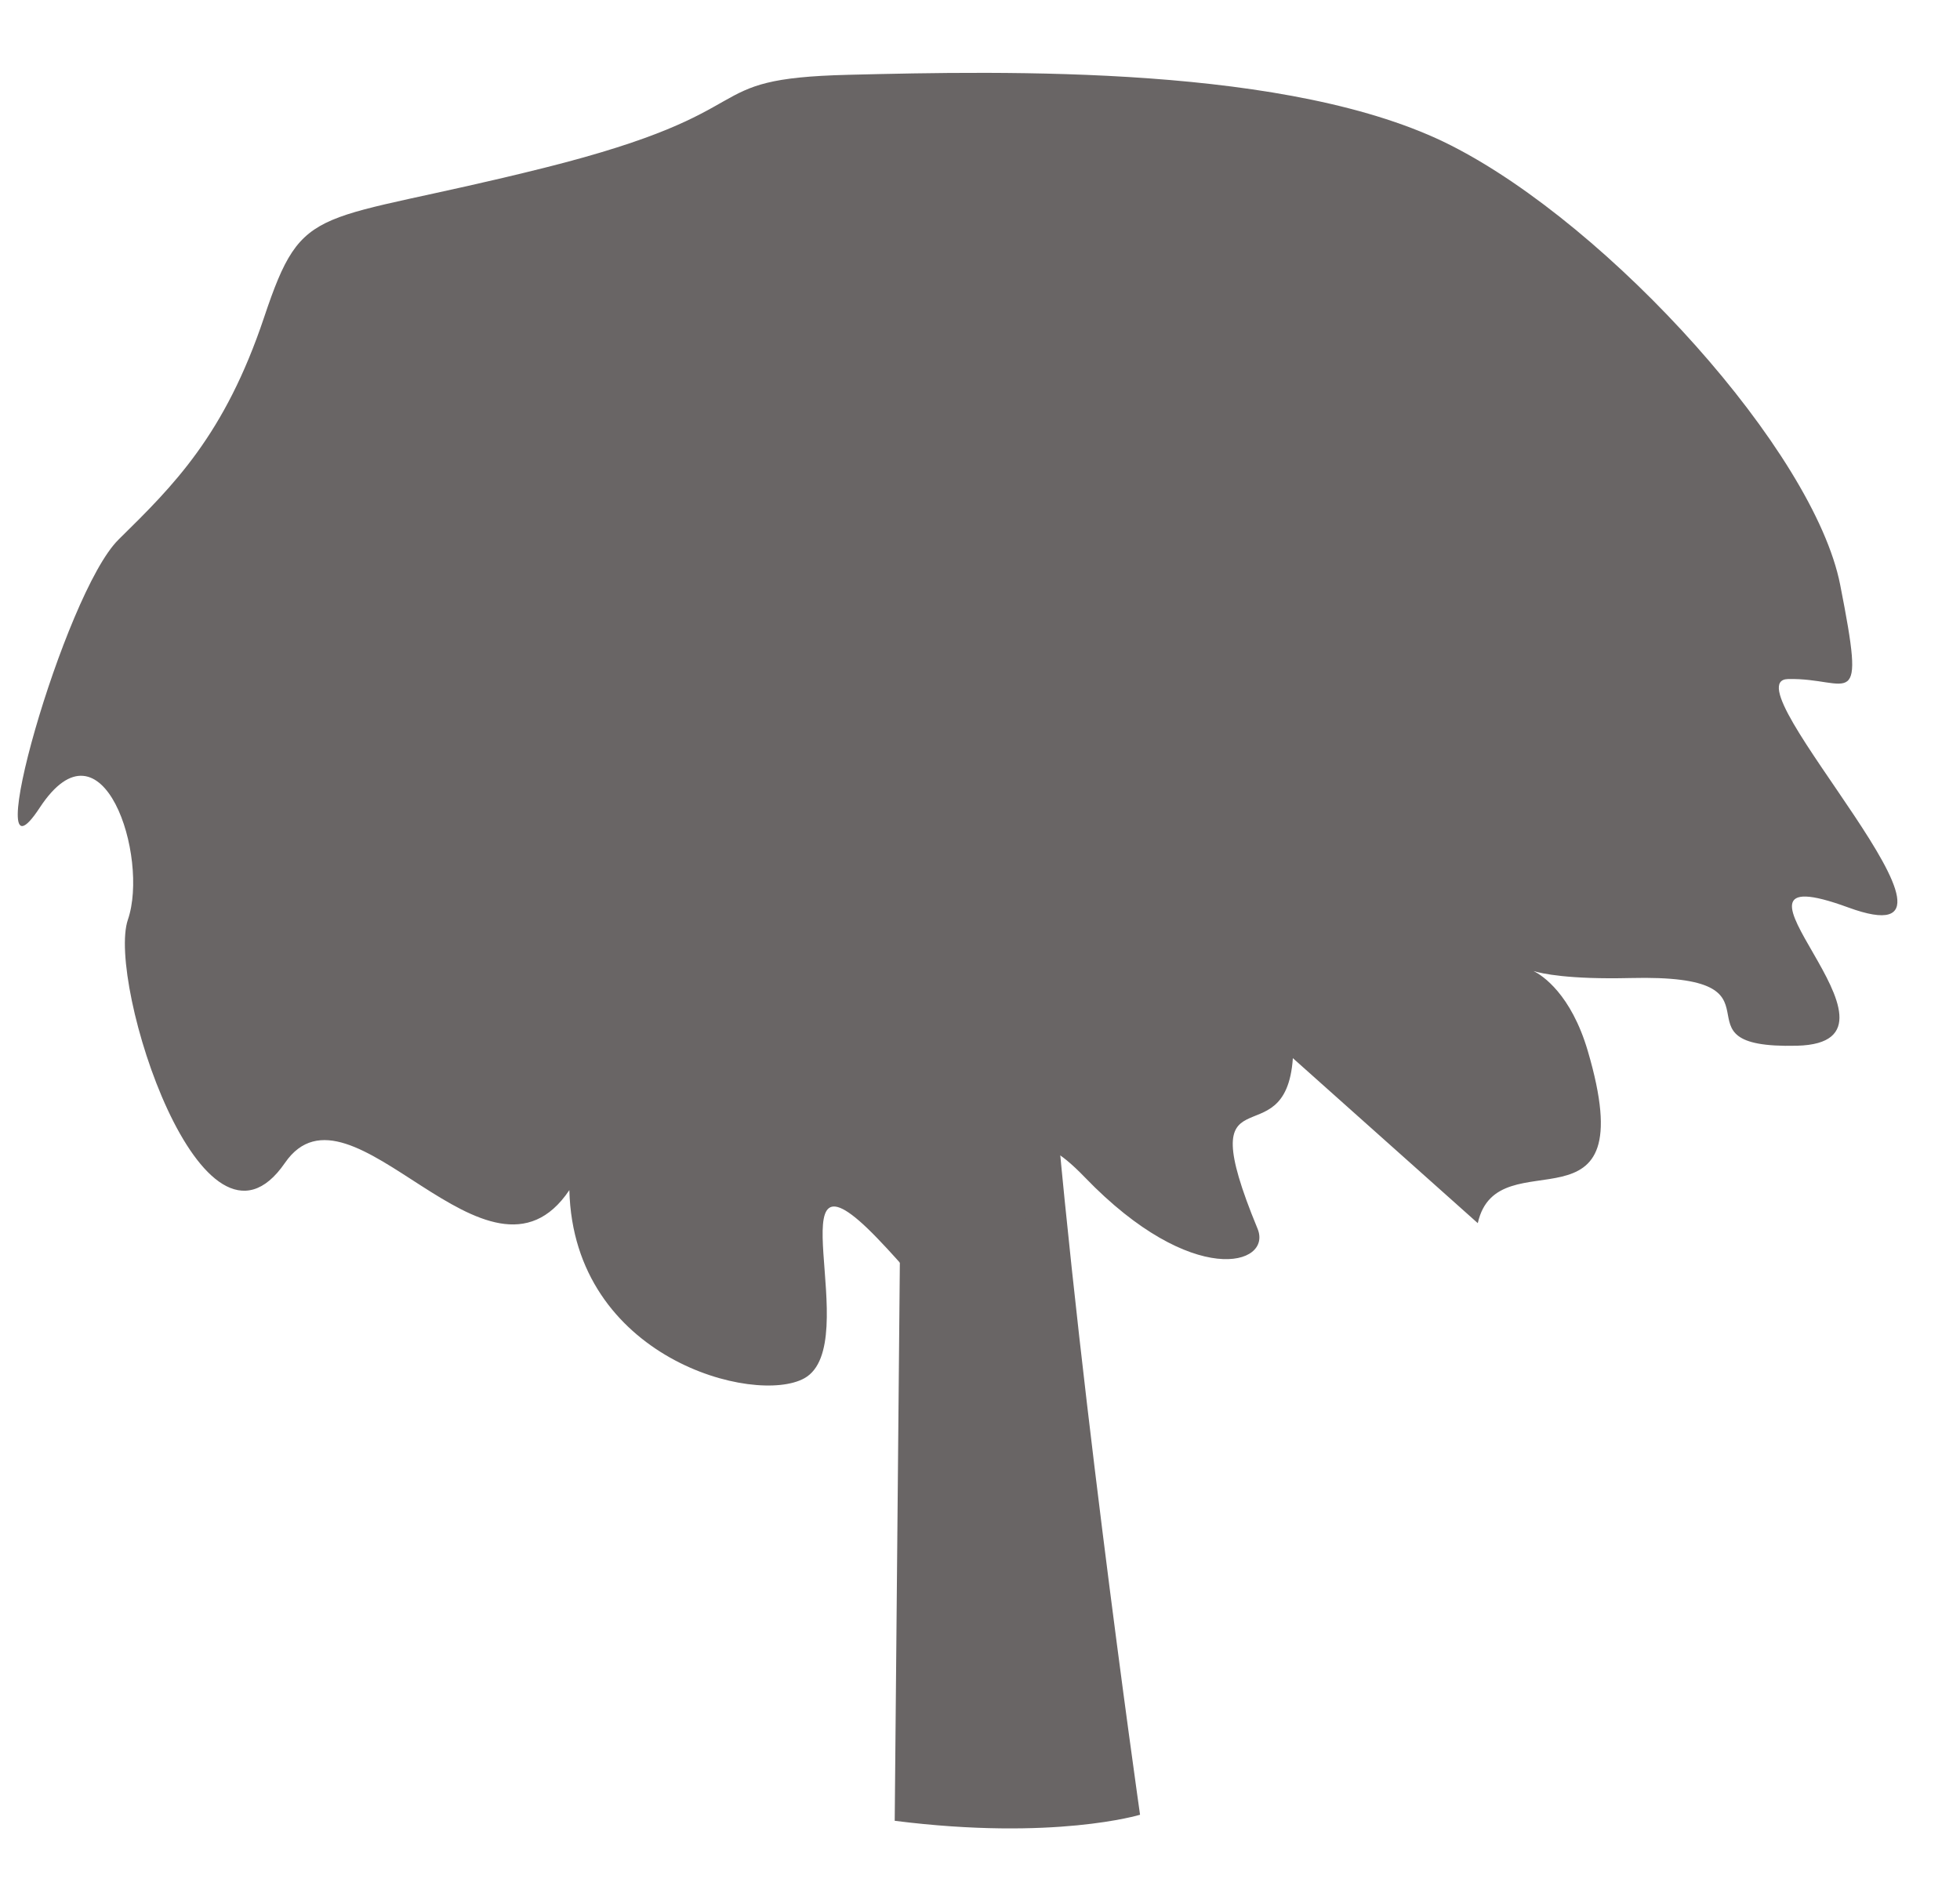
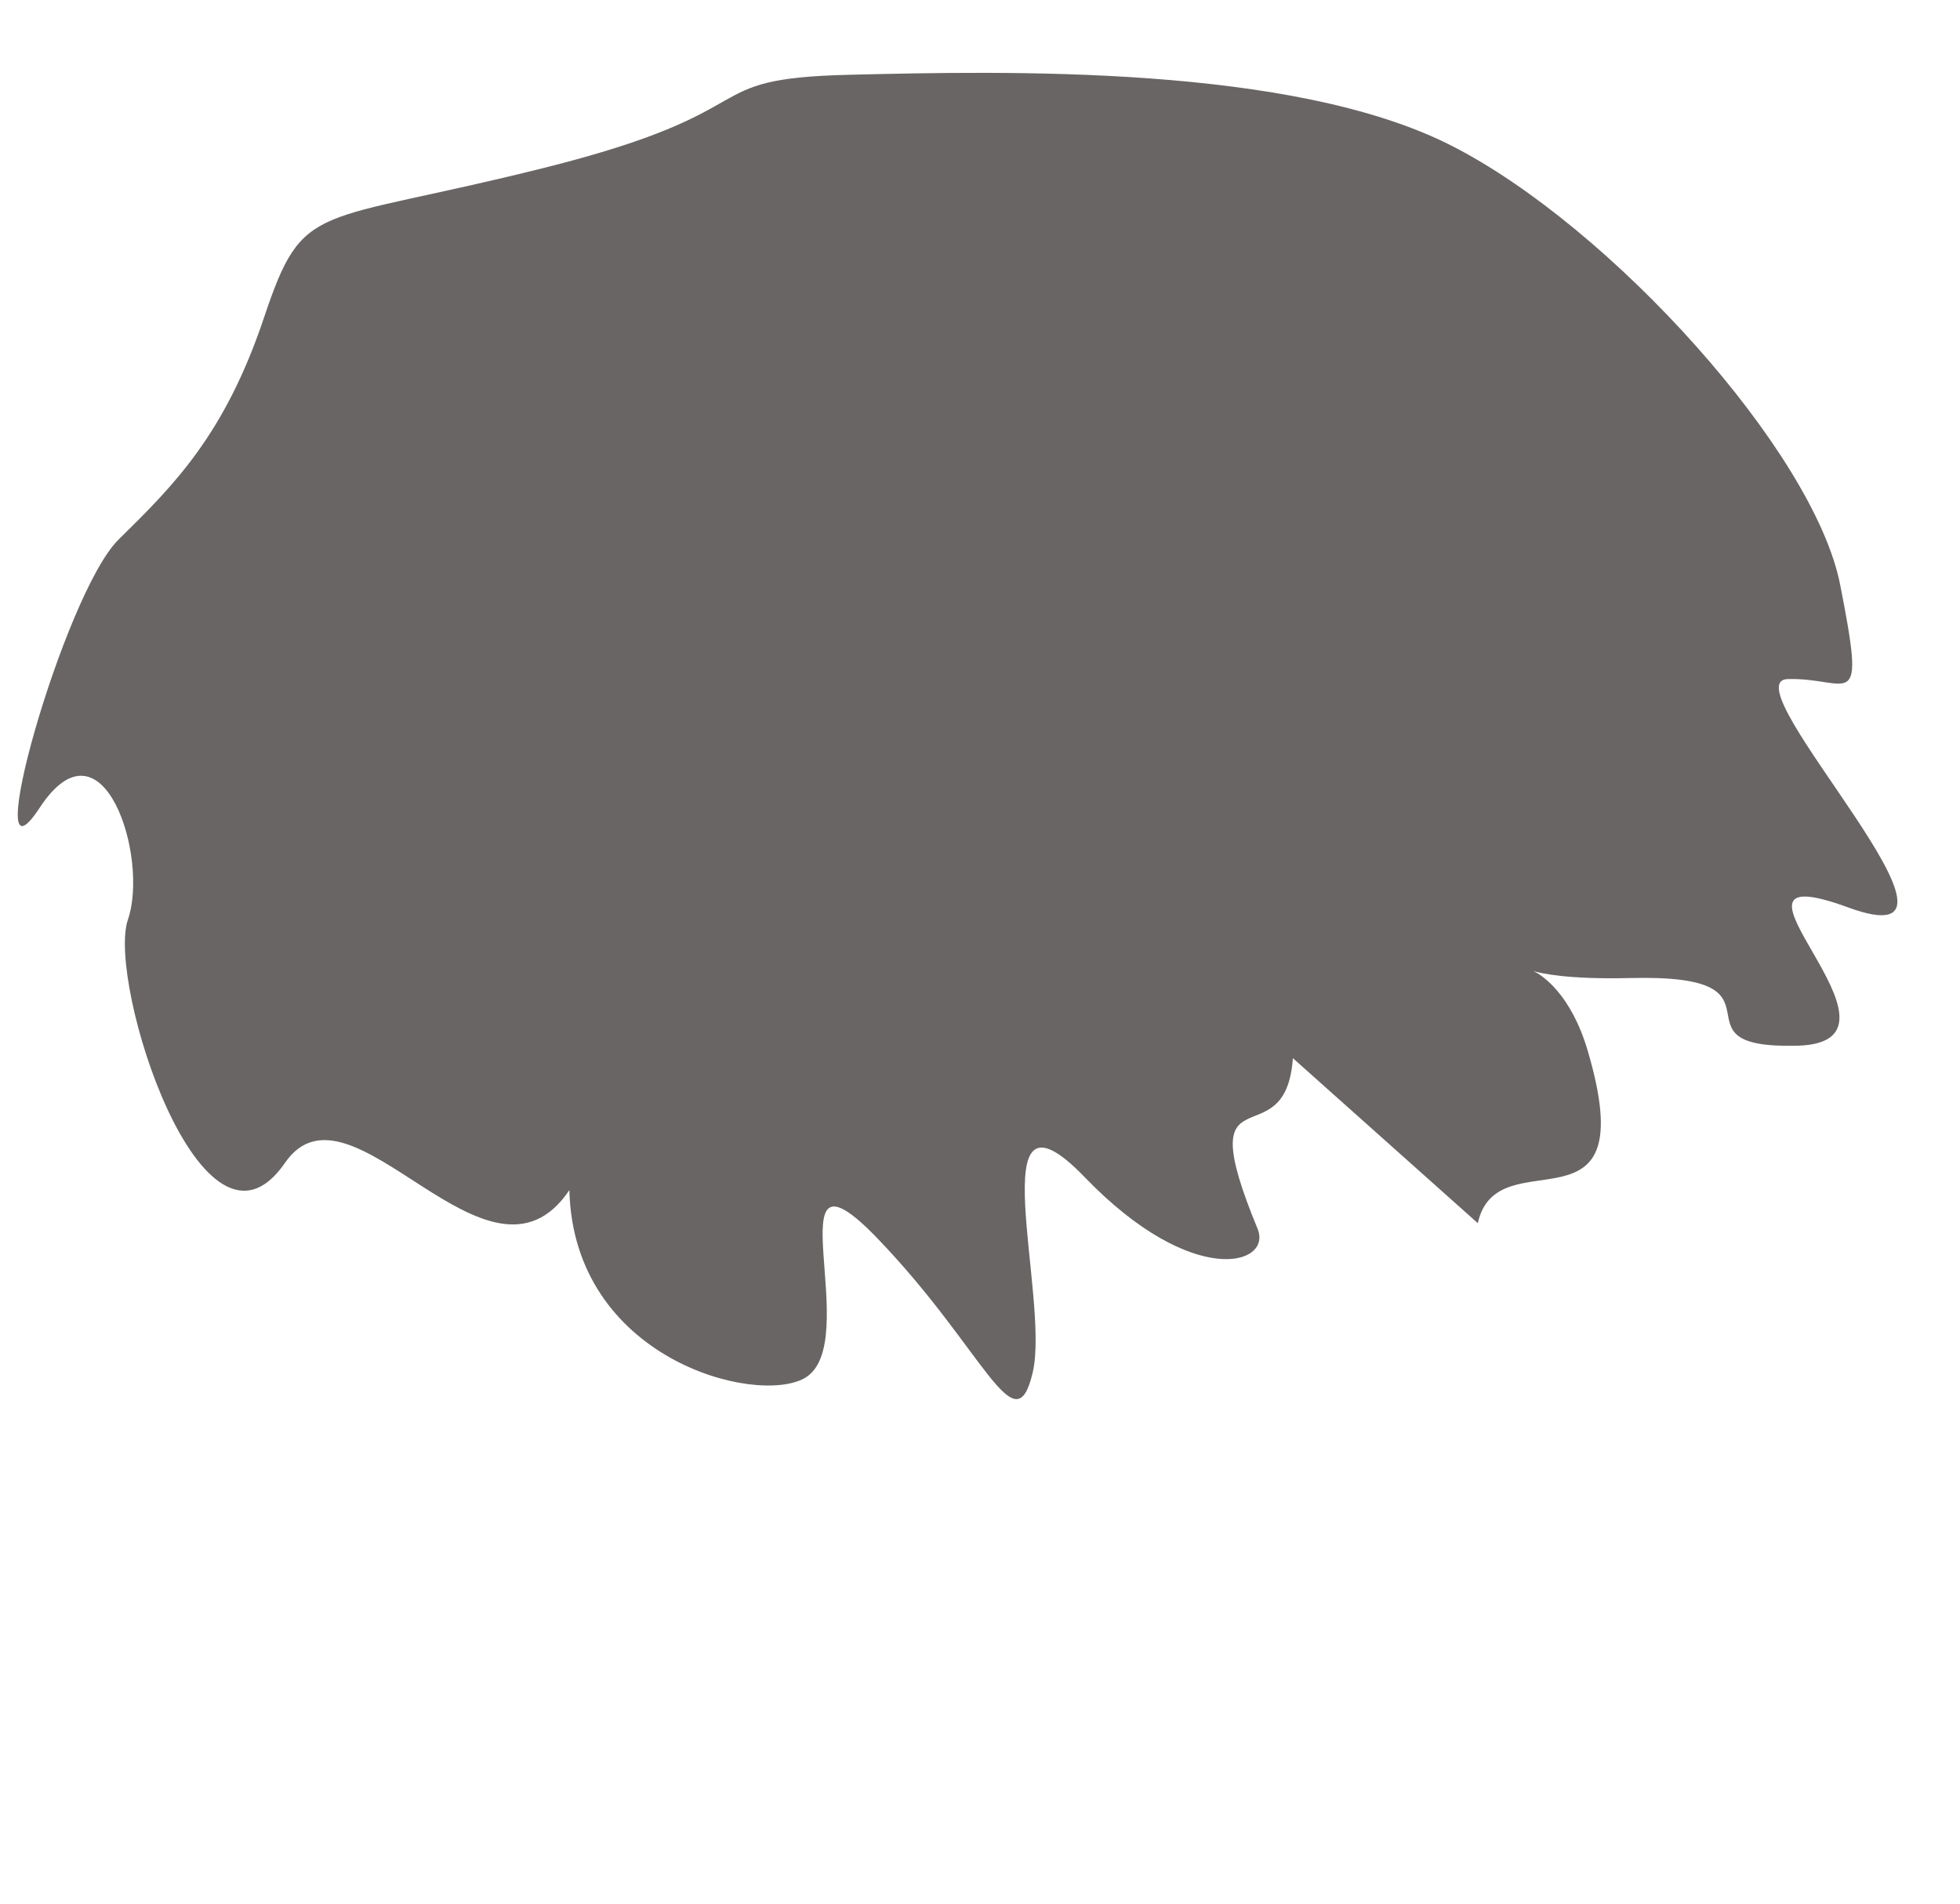
<svg xmlns="http://www.w3.org/2000/svg" width="35" height="34" viewBox="0 0 35 34" fill="none">
-   <path d="M20.358 32.412C20.358 32.412 19.111 23.674 18.713 18.01L16.117 17.301L15.977 32.52C18.823 32.88 20.358 32.412 20.358 32.412Z" fill="#696565" />
  <path d="M28.353 18.769C29.374 22.239 26.74 20.265 26.389 21.846L23.087 18.899C22.957 20.766 21.218 18.945 22.456 21.944C22.728 22.601 21.295 23.021 19.374 21.029C17.454 19.038 18.758 23.168 18.441 24.515C18.123 25.863 17.582 24.103 15.662 22.111C13.741 20.12 15.46 24.006 14.364 24.616C13.487 25.104 10.242 24.265 10.167 21.256C8.719 23.409 6.263 19.063 5.088 20.77C3.62 22.904 1.902 17.541 2.284 16.425C2.666 15.309 1.837 12.709 0.709 14.426C-0.418 16.144 1.146 10.594 2.116 9.638L2.133 9.621C3.098 8.671 4.012 7.771 4.716 5.668C5.424 3.554 5.59 4.032 9.717 2.998C13.844 1.964 12.343 1.405 15.149 1.336C17.955 1.267 23.071 1.154 25.914 2.599C28.757 4.043 32.392 8.066 32.86 10.443C33.328 12.82 33.039 12.101 31.928 12.128C30.818 12.155 35.836 17.244 33.003 16.207C30.17 15.17 34.487 18.617 32.09 18.677C29.694 18.736 32.155 17.393 29.115 17.468C28.016 17.495 27.528 17.388 27.384 17.343C27.543 17.42 28.055 17.757 28.353 18.769Z" fill="#696565" />
</svg>